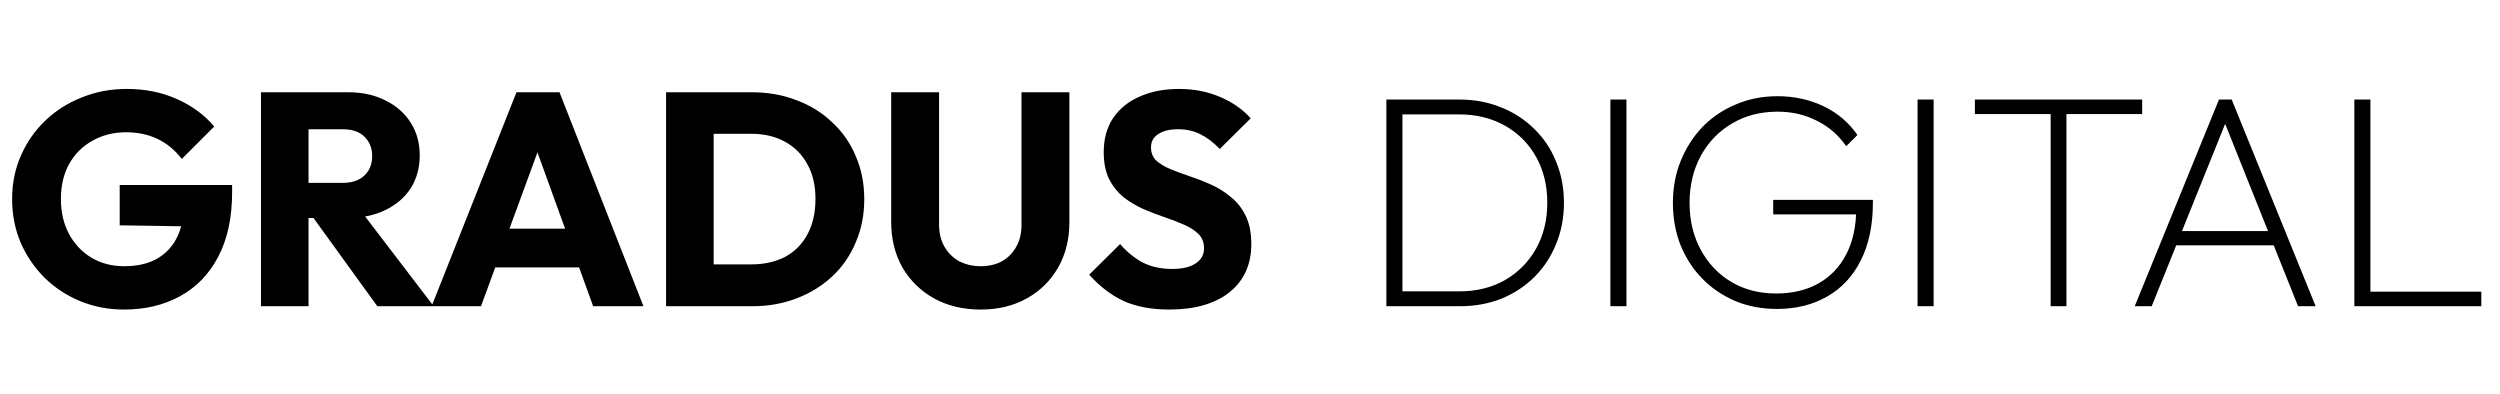
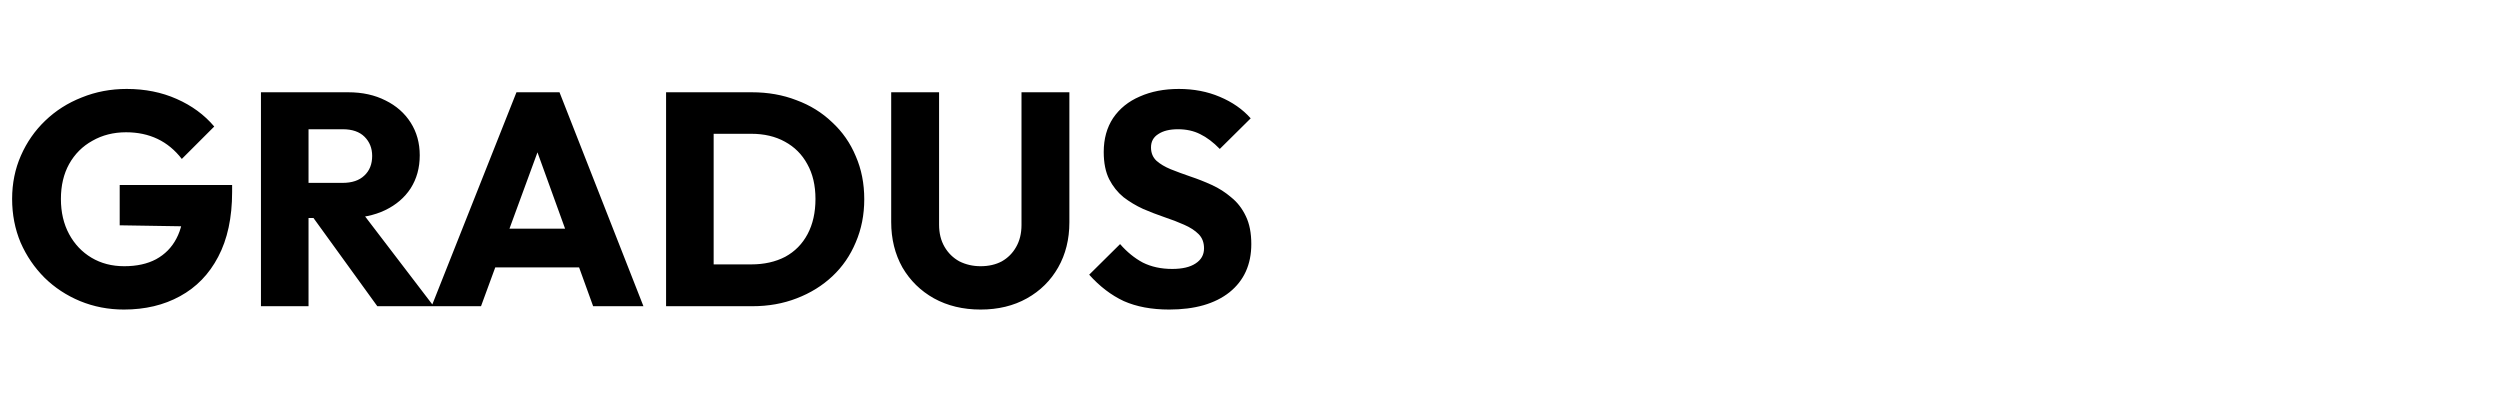
<svg xmlns="http://www.w3.org/2000/svg" width="165" height="26" viewBox="0 0 165 26" fill="none">
-   <path d="M92.061 20.21V19.23H96.301C97.447 19.23 98.454 18.983 99.321 18.49C100.201 17.983 100.887 17.29 101.381 16.41C101.874 15.53 102.121 14.517 102.121 13.37C102.121 12.236 101.874 11.23 101.381 10.35C100.887 9.47 100.201 8.783 99.321 8.29C98.441 7.797 97.434 7.55 96.301 7.55H92.121V6.57H96.321C97.321 6.57 98.241 6.743 99.081 7.09C99.921 7.423 100.647 7.896 101.261 8.51C101.887 9.11 102.367 9.83 102.701 10.67C103.047 11.496 103.221 12.403 103.221 13.39C103.221 14.363 103.047 15.27 102.701 16.11C102.367 16.936 101.894 17.657 101.281 18.27C100.667 18.883 99.941 19.363 99.101 19.71C98.261 20.043 97.347 20.21 96.361 20.21H92.061ZM91.501 20.21V6.57H92.561V20.21H91.501ZM106.286 20.21V6.57H107.346V20.21H106.286ZM117.271 20.39C116.284 20.39 115.371 20.216 114.531 19.87C113.691 19.51 112.964 19.017 112.351 18.39C111.738 17.763 111.258 17.023 110.911 16.17C110.578 15.316 110.411 14.39 110.411 13.39C110.411 12.39 110.584 11.463 110.931 10.61C111.278 9.757 111.758 9.01 112.371 8.37C112.998 7.73 113.731 7.237 114.571 6.89C115.411 6.53 116.324 6.35 117.311 6.35C118.418 6.35 119.431 6.57 120.351 7.01C121.271 7.45 122.018 8.083 122.591 8.91L121.851 9.65C121.344 8.917 120.698 8.357 119.911 7.97C119.138 7.57 118.271 7.37 117.311 7.37C116.191 7.37 115.191 7.63 114.311 8.15C113.431 8.67 112.744 9.383 112.251 10.29C111.758 11.197 111.511 12.23 111.511 13.39C111.511 14.55 111.758 15.583 112.251 16.49C112.744 17.396 113.418 18.103 114.271 18.61C115.124 19.116 116.111 19.37 117.231 19.37C118.298 19.37 119.224 19.15 120.011 18.71C120.798 18.27 121.411 17.63 121.851 16.79C122.291 15.937 122.511 14.923 122.511 13.75L123.051 14.15H117.031V13.19H123.611V13.37C123.611 14.863 123.344 16.137 122.811 17.19C122.291 18.23 121.551 19.023 120.591 19.57C119.644 20.116 118.538 20.39 117.271 20.39ZM126.559 20.21V6.57H127.619V20.21H126.559ZM135.344 20.21V6.95H136.384V20.21H135.344ZM130.344 7.53V6.57H141.384V7.53H130.344ZM140.892 20.21L146.452 6.57H147.292L152.832 20.21H151.672L146.652 7.65H147.072L142.012 20.21H140.892ZM143.312 16.19V15.25H150.412V16.19H143.312ZM155.387 20.21V6.57H156.447V20.21H155.387ZM156.067 20.21V19.25H163.767V20.21H156.067Z" fill="black" />
  <path d="M8.18 20.43C7.153 20.43 6.186 20.243 5.28 19.87C4.386 19.497 3.606 18.983 2.94 18.33C2.273 17.663 1.746 16.89 1.36 16.01C0.986 15.117 0.8 14.156 0.8 13.13C0.8 12.103 0.993 11.15 1.38 10.27C1.766 9.39 2.3 8.623 2.98 7.97C3.673 7.303 4.48 6.79 5.4 6.43C6.32 6.057 7.306 5.87 8.36 5.87C9.573 5.87 10.673 6.09 11.66 6.53C12.66 6.97 13.486 7.577 14.14 8.35L12 10.49C11.546 9.903 11.013 9.463 10.4 9.17C9.786 8.877 9.093 8.73 8.32 8.73C7.493 8.73 6.753 8.917 6.1 9.29C5.446 9.65 4.933 10.163 4.56 10.83C4.2 11.483 4.02 12.25 4.02 13.13C4.02 14.01 4.2 14.783 4.56 15.45C4.92 16.116 5.413 16.637 6.04 17.01C6.666 17.383 7.386 17.57 8.2 17.57C9.026 17.57 9.726 17.416 10.3 17.11C10.886 16.79 11.333 16.337 11.64 15.75C11.96 15.15 12.12 14.423 12.12 13.57L14.2 14.97L7.9 14.87V12.21H15.32V12.67C15.32 14.363 15.013 15.79 14.4 16.95C13.8 18.096 12.96 18.963 11.88 19.55C10.813 20.137 9.58 20.43 8.18 20.43ZM19.623 14.39V12.07H22.603C23.23 12.07 23.709 11.91 24.043 11.59C24.39 11.27 24.563 10.836 24.563 10.29C24.563 9.783 24.396 9.363 24.063 9.03C23.73 8.697 23.25 8.53 22.623 8.53H19.623V6.09H22.983C23.916 6.09 24.736 6.27 25.443 6.63C26.149 6.976 26.703 7.463 27.103 8.09C27.503 8.717 27.703 9.437 27.703 10.25C27.703 11.076 27.503 11.803 27.103 12.43C26.703 13.043 26.143 13.523 25.423 13.87C24.703 14.216 23.856 14.39 22.883 14.39H19.623ZM17.223 20.21V6.09H20.363V20.21H17.223ZM24.903 20.21L20.503 14.13L23.383 13.35L28.623 20.21H24.903ZM28.487 20.21L34.087 6.09H36.927L42.467 20.21H39.147L34.907 8.49H36.047L31.747 20.21H28.487ZM31.667 17.65V15.09H39.367V17.65H31.667ZM46.081 20.21V17.45H49.581C50.434 17.45 51.181 17.283 51.821 16.95C52.461 16.603 52.954 16.103 53.301 15.45C53.648 14.796 53.821 14.023 53.821 13.13C53.821 12.236 53.641 11.47 53.281 10.83C52.934 10.19 52.441 9.697 51.801 9.35C51.174 9.003 50.434 8.83 49.581 8.83H45.981V6.09H49.621C50.688 6.09 51.668 6.263 52.561 6.61C53.468 6.943 54.254 7.43 54.921 8.07C55.601 8.697 56.121 9.443 56.481 10.31C56.854 11.163 57.041 12.11 57.041 13.15C57.041 14.177 56.854 15.123 56.481 15.99C56.121 16.857 55.608 17.603 54.941 18.23C54.274 18.857 53.488 19.343 52.581 19.69C51.688 20.037 50.714 20.21 49.661 20.21H46.081ZM43.961 20.21V6.09H47.101V20.21H43.961ZM64.719 20.43C63.559 20.43 62.532 20.183 61.639 19.69C60.759 19.197 60.066 18.517 59.559 17.65C59.066 16.77 58.819 15.77 58.819 14.65V6.09H61.979V14.83C61.979 15.39 62.099 15.877 62.339 16.29C62.579 16.703 62.906 17.023 63.319 17.25C63.746 17.463 64.213 17.57 64.719 17.57C65.252 17.57 65.719 17.463 66.119 17.25C66.519 17.023 66.832 16.71 67.059 16.31C67.299 15.896 67.419 15.41 67.419 14.85V6.09H70.579V14.67C70.579 15.79 70.332 16.783 69.839 17.65C69.346 18.517 68.659 19.197 67.779 19.69C66.899 20.183 65.879 20.43 64.719 20.43ZM77.166 20.43C76.006 20.43 75.006 20.243 74.166 19.87C73.339 19.483 72.579 18.903 71.886 18.13L73.926 16.11C74.379 16.63 74.879 17.037 75.426 17.33C75.986 17.61 76.633 17.75 77.366 17.75C78.033 17.75 78.546 17.63 78.906 17.39C79.279 17.15 79.466 16.817 79.466 16.39C79.466 16.003 79.346 15.69 79.106 15.45C78.866 15.21 78.546 15.003 78.146 14.83C77.759 14.656 77.326 14.49 76.846 14.33C76.379 14.17 75.913 13.99 75.446 13.79C74.979 13.576 74.546 13.316 74.146 13.01C73.759 12.69 73.446 12.296 73.206 11.83C72.966 11.35 72.846 10.75 72.846 10.03C72.846 9.163 73.053 8.417 73.466 7.79C73.893 7.163 74.479 6.69 75.226 6.37C75.973 6.037 76.833 5.87 77.806 5.87C78.793 5.87 79.693 6.043 80.506 6.39C81.333 6.737 82.013 7.21 82.546 7.81L80.506 9.83C80.079 9.39 79.646 9.063 79.206 8.85C78.779 8.636 78.293 8.53 77.746 8.53C77.199 8.53 76.766 8.636 76.446 8.85C76.126 9.05 75.966 9.343 75.966 9.73C75.966 10.09 76.086 10.383 76.326 10.61C76.566 10.823 76.879 11.01 77.266 11.17C77.666 11.33 78.099 11.49 78.566 11.65C79.046 11.81 79.519 11.996 79.986 12.21C80.453 12.423 80.879 12.697 81.266 13.03C81.666 13.35 81.986 13.763 82.226 14.27C82.466 14.763 82.586 15.377 82.586 16.11C82.586 17.456 82.106 18.517 81.146 19.29C80.186 20.05 78.859 20.43 77.166 20.43Z" fill="black" />
</svg>